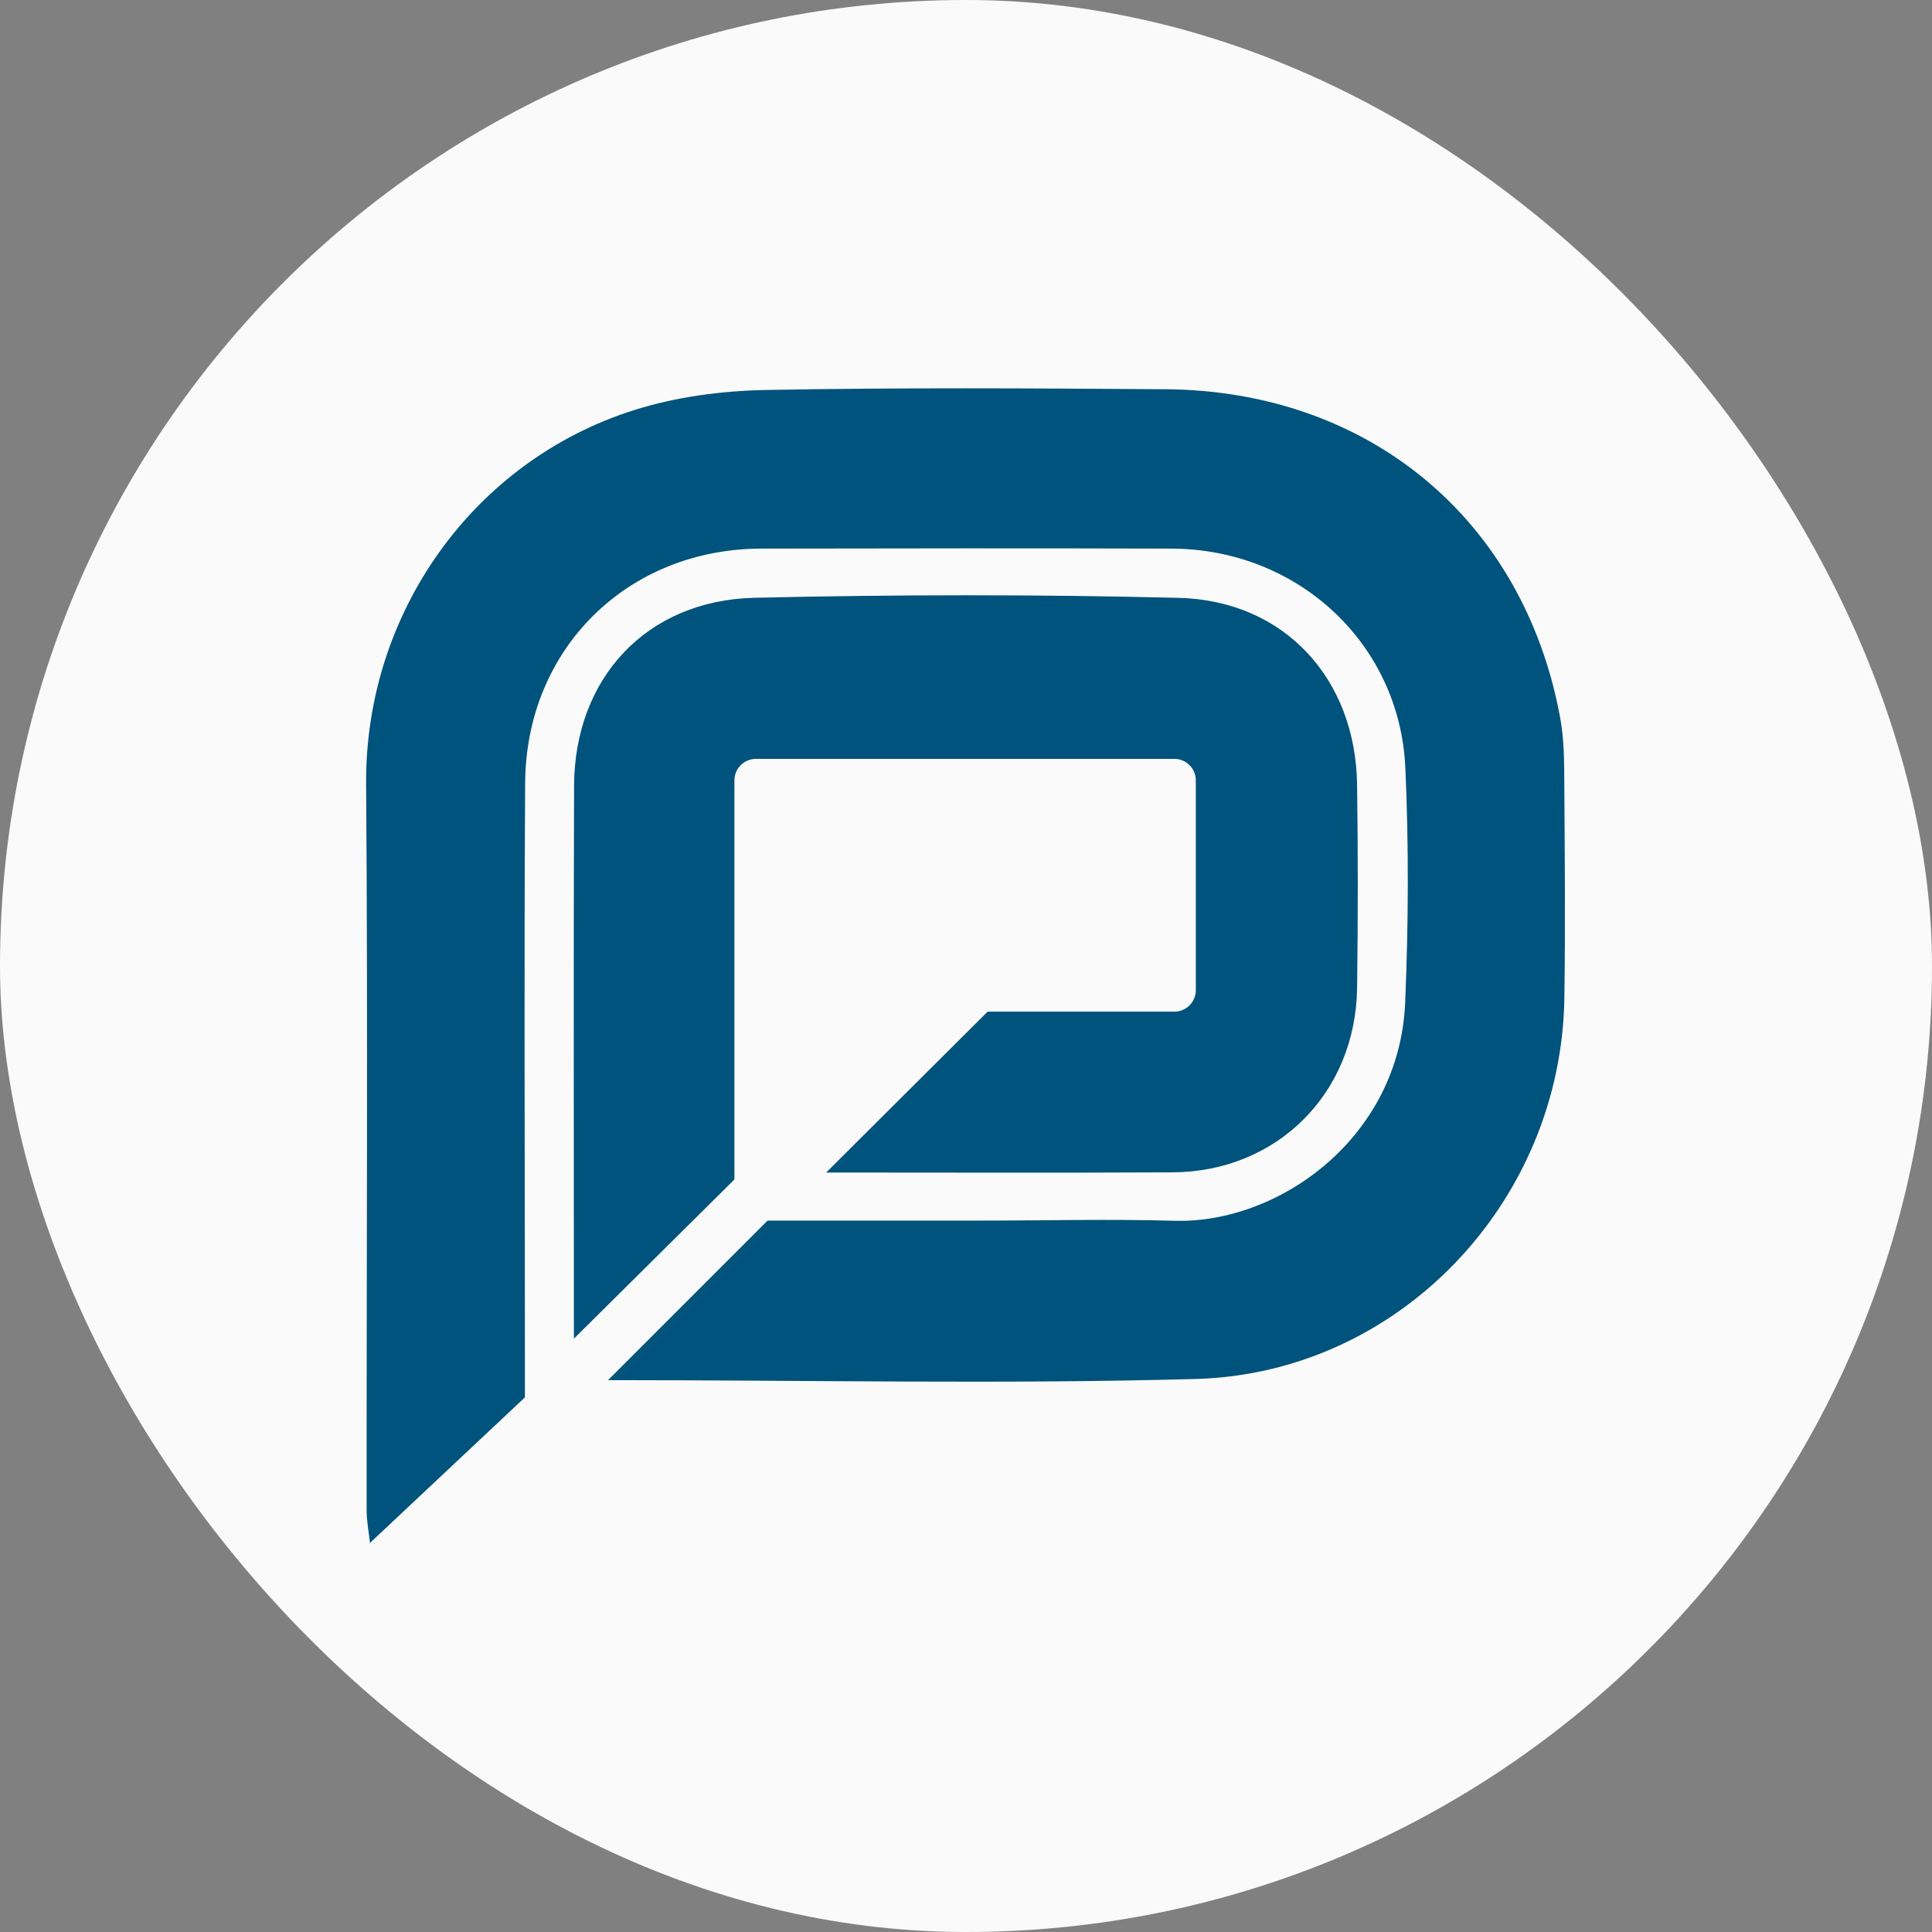
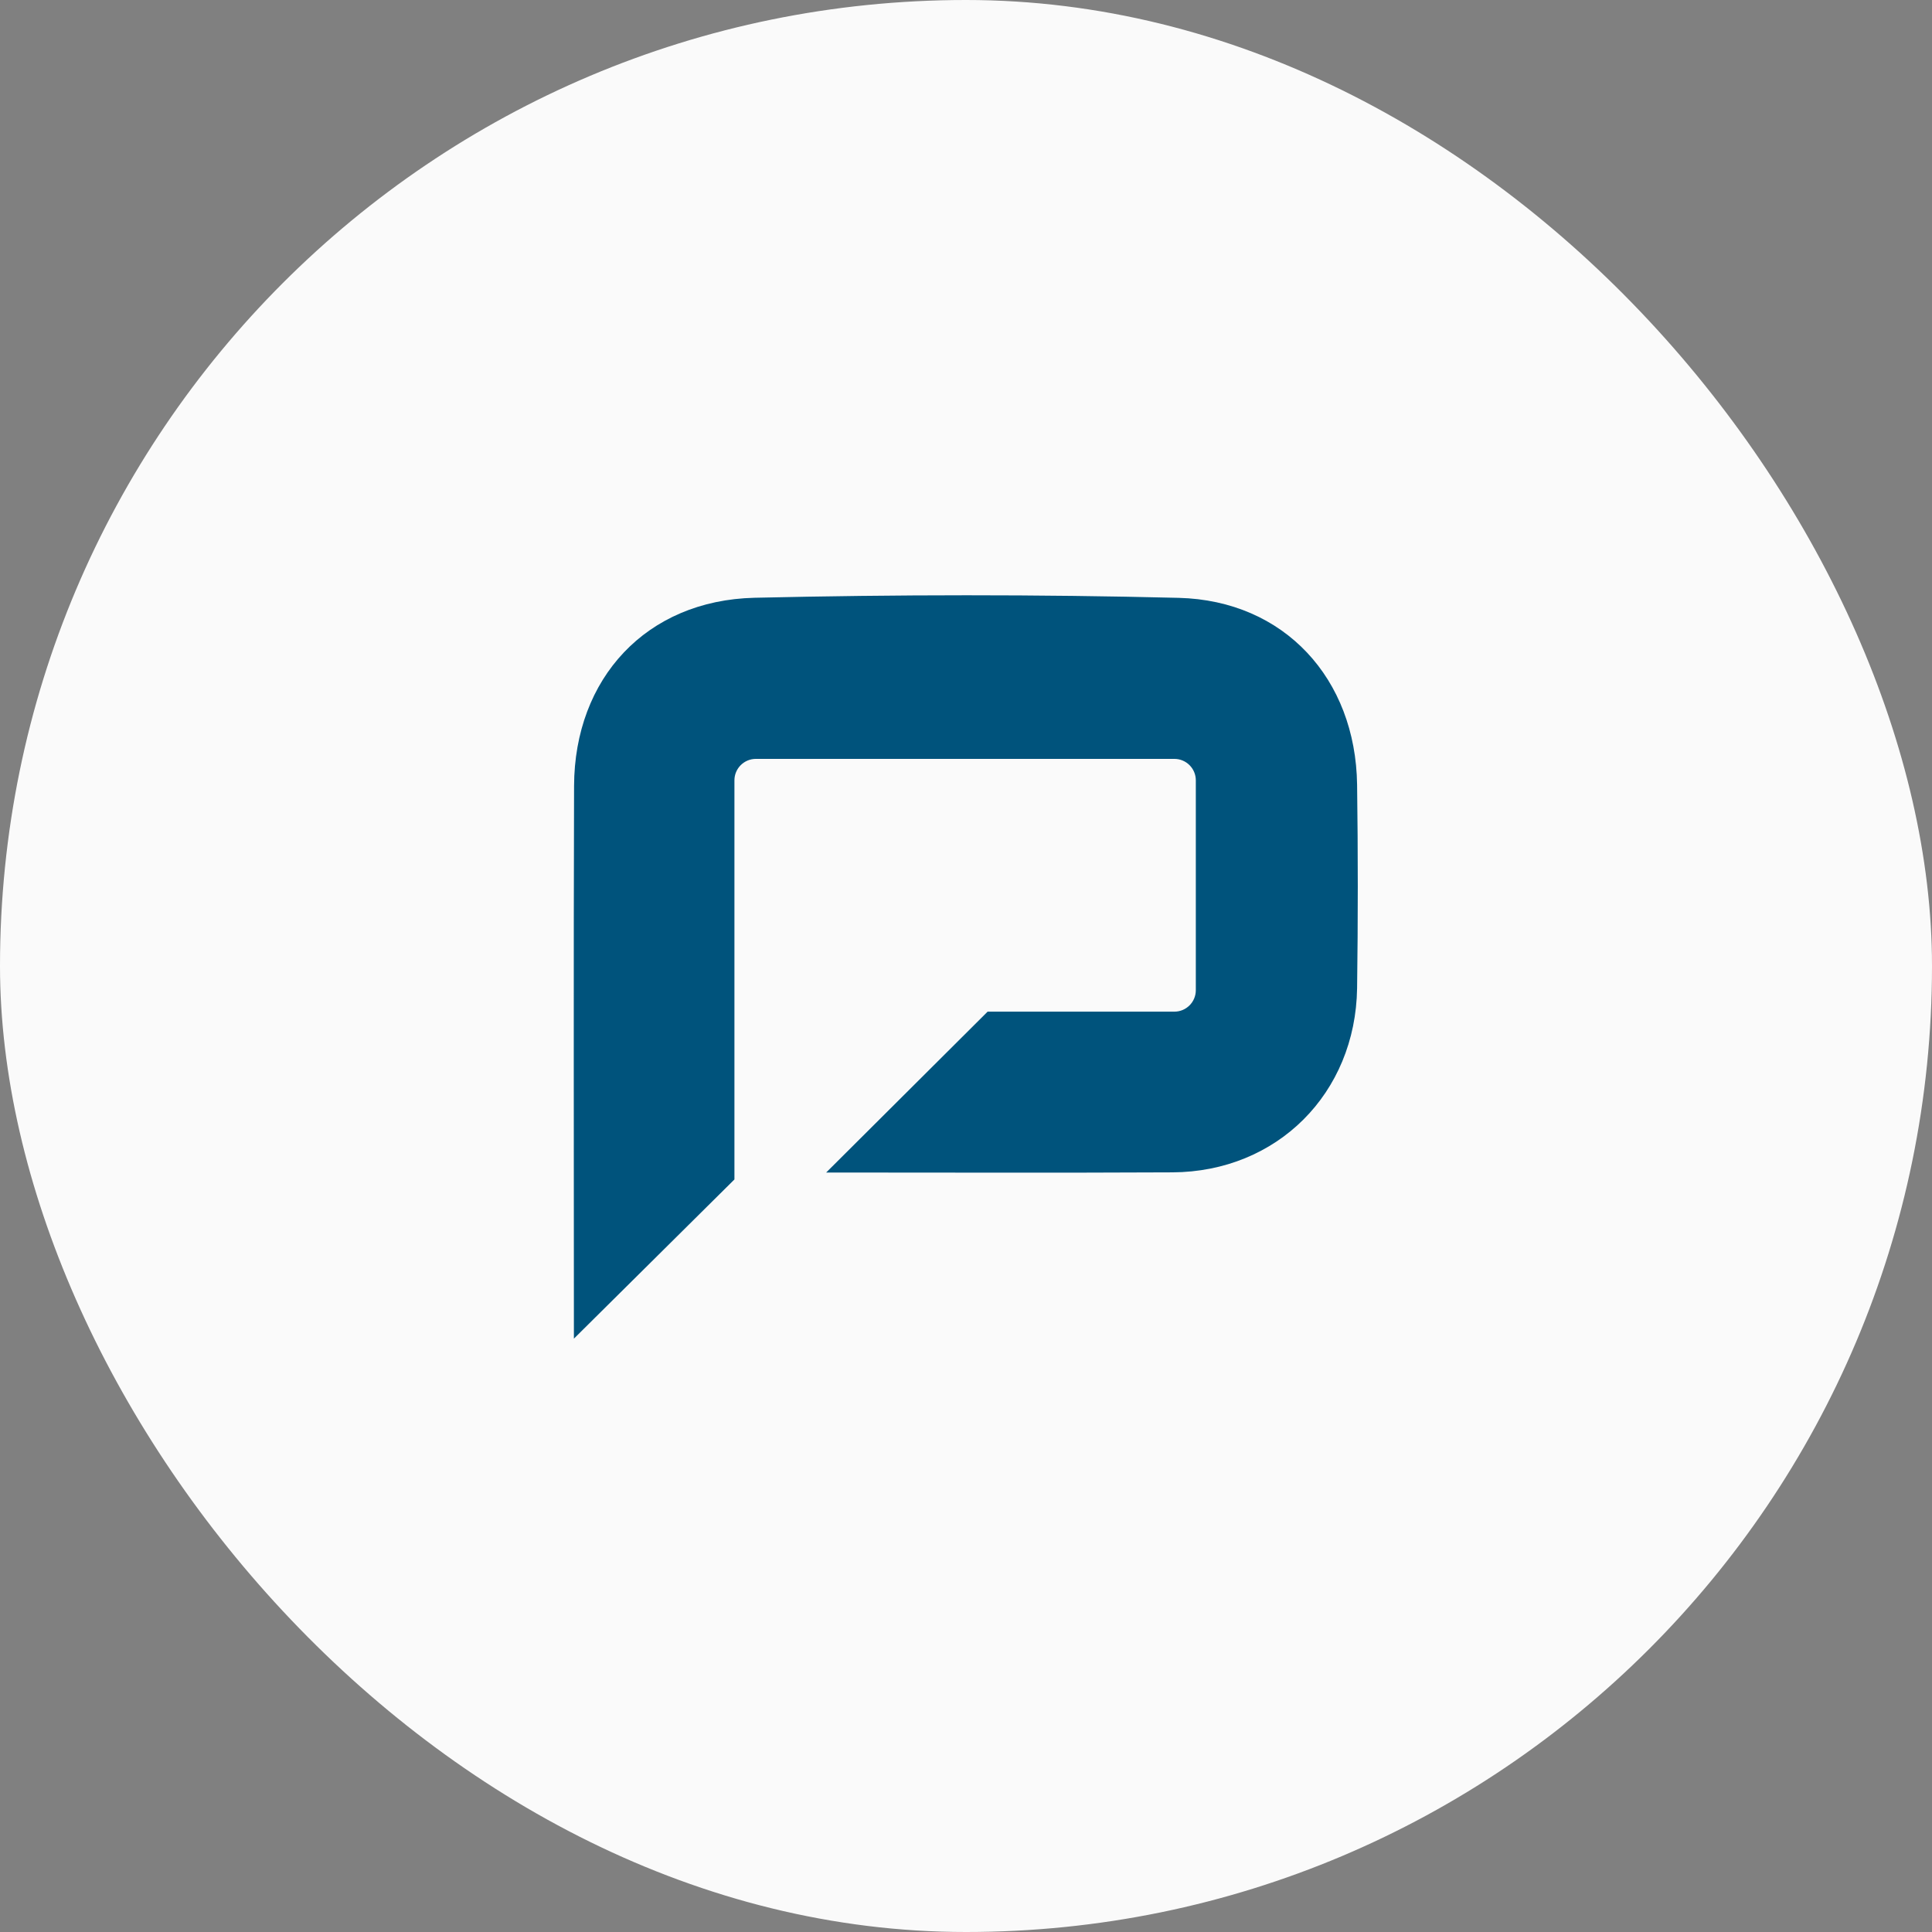
<svg xmlns="http://www.w3.org/2000/svg" width="2000" height="2000" viewBox="0 0 2000 2000" fill="none">
  <rect x="0" y="0" width="2000" height="2000" fill="#808080" stroke="none" />
  <rect width="2000" height="2000" rx="1000" fill="#FAFAFA" />
-   <path d="M383.159 1598.43C381.863 1586.59 379.53 1574.66 379.53 1562.82C379.357 1312.48 380.912 1062.04 379.011 811.691C377.715 634.882 489.884 476.826 657.186 424.285C700.222 410.804 747.146 404.582 792.428 403.718C930.263 401.125 1068.27 401.989 1206.19 402.94C1416.96 404.323 1577.26 537.923 1615.03 742.73C1618.31 760.446 1619.09 778.766 1619.26 796.827C1619.78 875.466 1620.56 954.105 1619.44 1032.66C1616.58 1243.77 1448.85 1421.62 1237.91 1427.5C1038.72 1433.03 839.18 1428.71 629.447 1428.71C687.951 1370.2 741.011 1317.14 794.589 1263.56C867.957 1263.56 940.46 1263.56 1012.96 1263.56C1080.71 1263.56 1148.55 1261.84 1216.22 1263.74C1323.89 1266.67 1448.76 1177.75 1454.64 1037.76C1458.01 956.871 1458.44 875.553 1454.81 794.753C1448.94 665.733 1343.08 568.341 1212.85 567.909C1071.3 567.477 929.745 567.65 788.194 567.909C649.668 568.169 544.413 671.437 543.635 810.74C542.425 1006.65 543.376 1202.64 543.376 1398.55C543.376 1413.06 543.376 1427.5 543.376 1446.59C490.921 1495.94 436.737 1546.75 382.554 1597.65L383.159 1598.43Z" fill="#00537C" />
  <path d="M594.102 1385.76C594.102 1193.48 593.67 1003.62 594.274 813.765C594.62 702.115 669.111 621.488 781.021 618.809C927.324 615.439 1073.89 615.266 1220.19 618.896C1329.51 621.661 1403.39 702.547 1404.86 812.383C1405.81 882.553 1405.81 952.723 1404.86 1022.89C1403.31 1131.95 1321.99 1213.1 1213.62 1213.62C1093.94 1214.22 974.249 1213.79 855.253 1213.79C909.09 1160.21 962.323 1107.06 1022.38 1047.26H1215.7C1227.97 1047.26 1237.91 1037.33 1237.91 1025.05V807.803C1237.91 795.531 1227.97 785.594 1215.7 785.594H782.49C770.219 785.594 760.281 795.531 760.281 807.803V1220.96C702.555 1278.17 649.668 1330.62 594.102 1385.76Z" fill="#00537C" />
</svg>